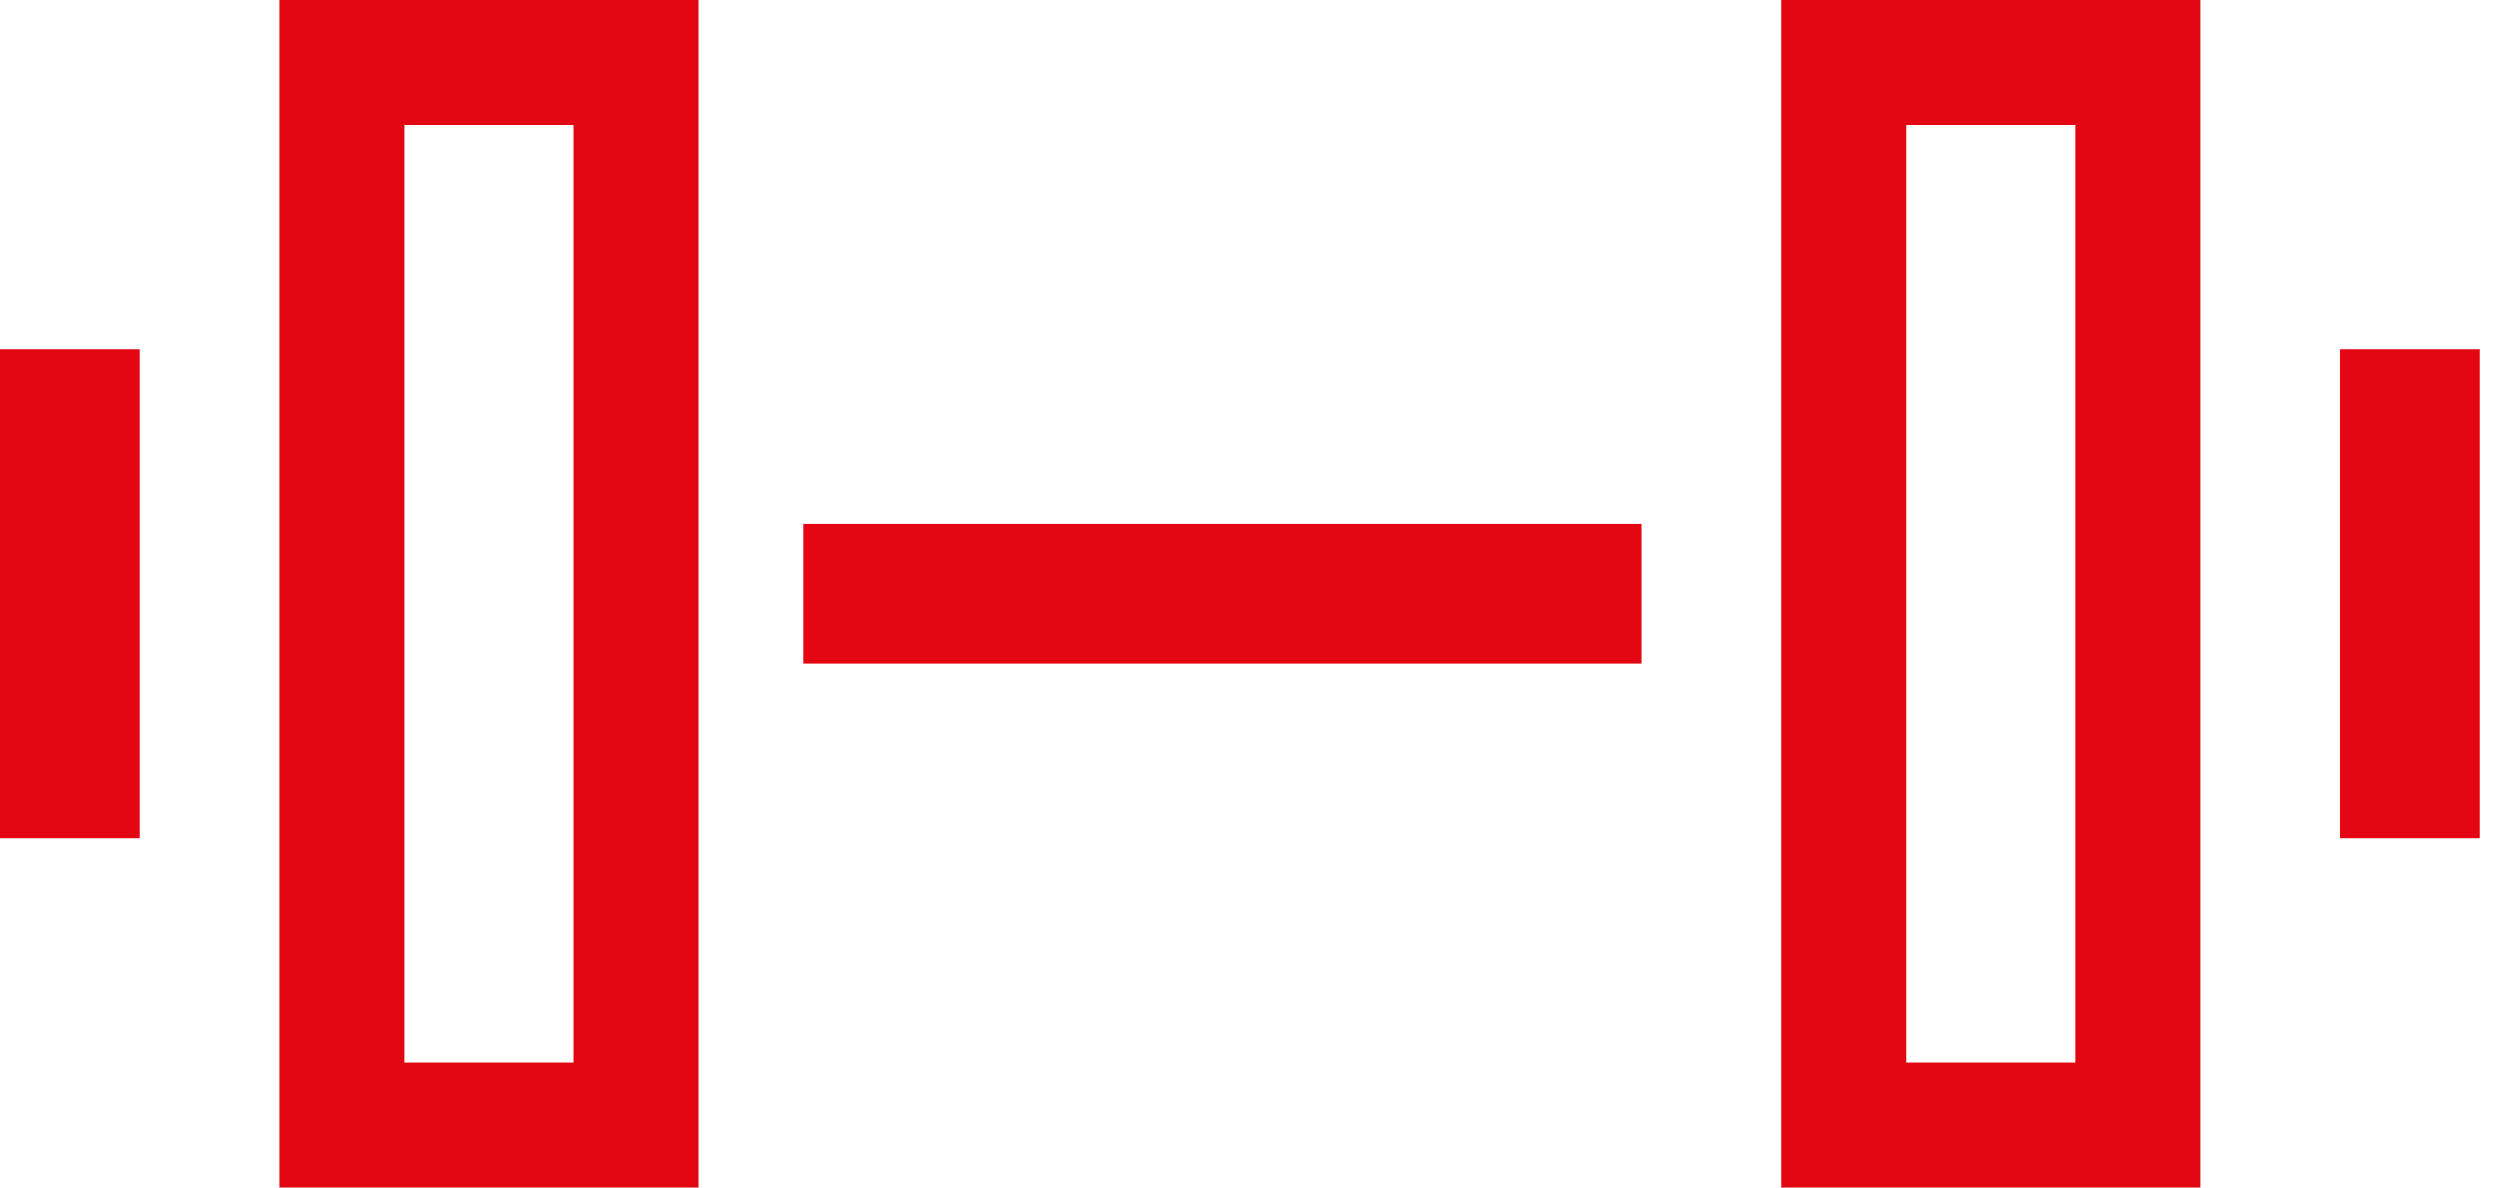
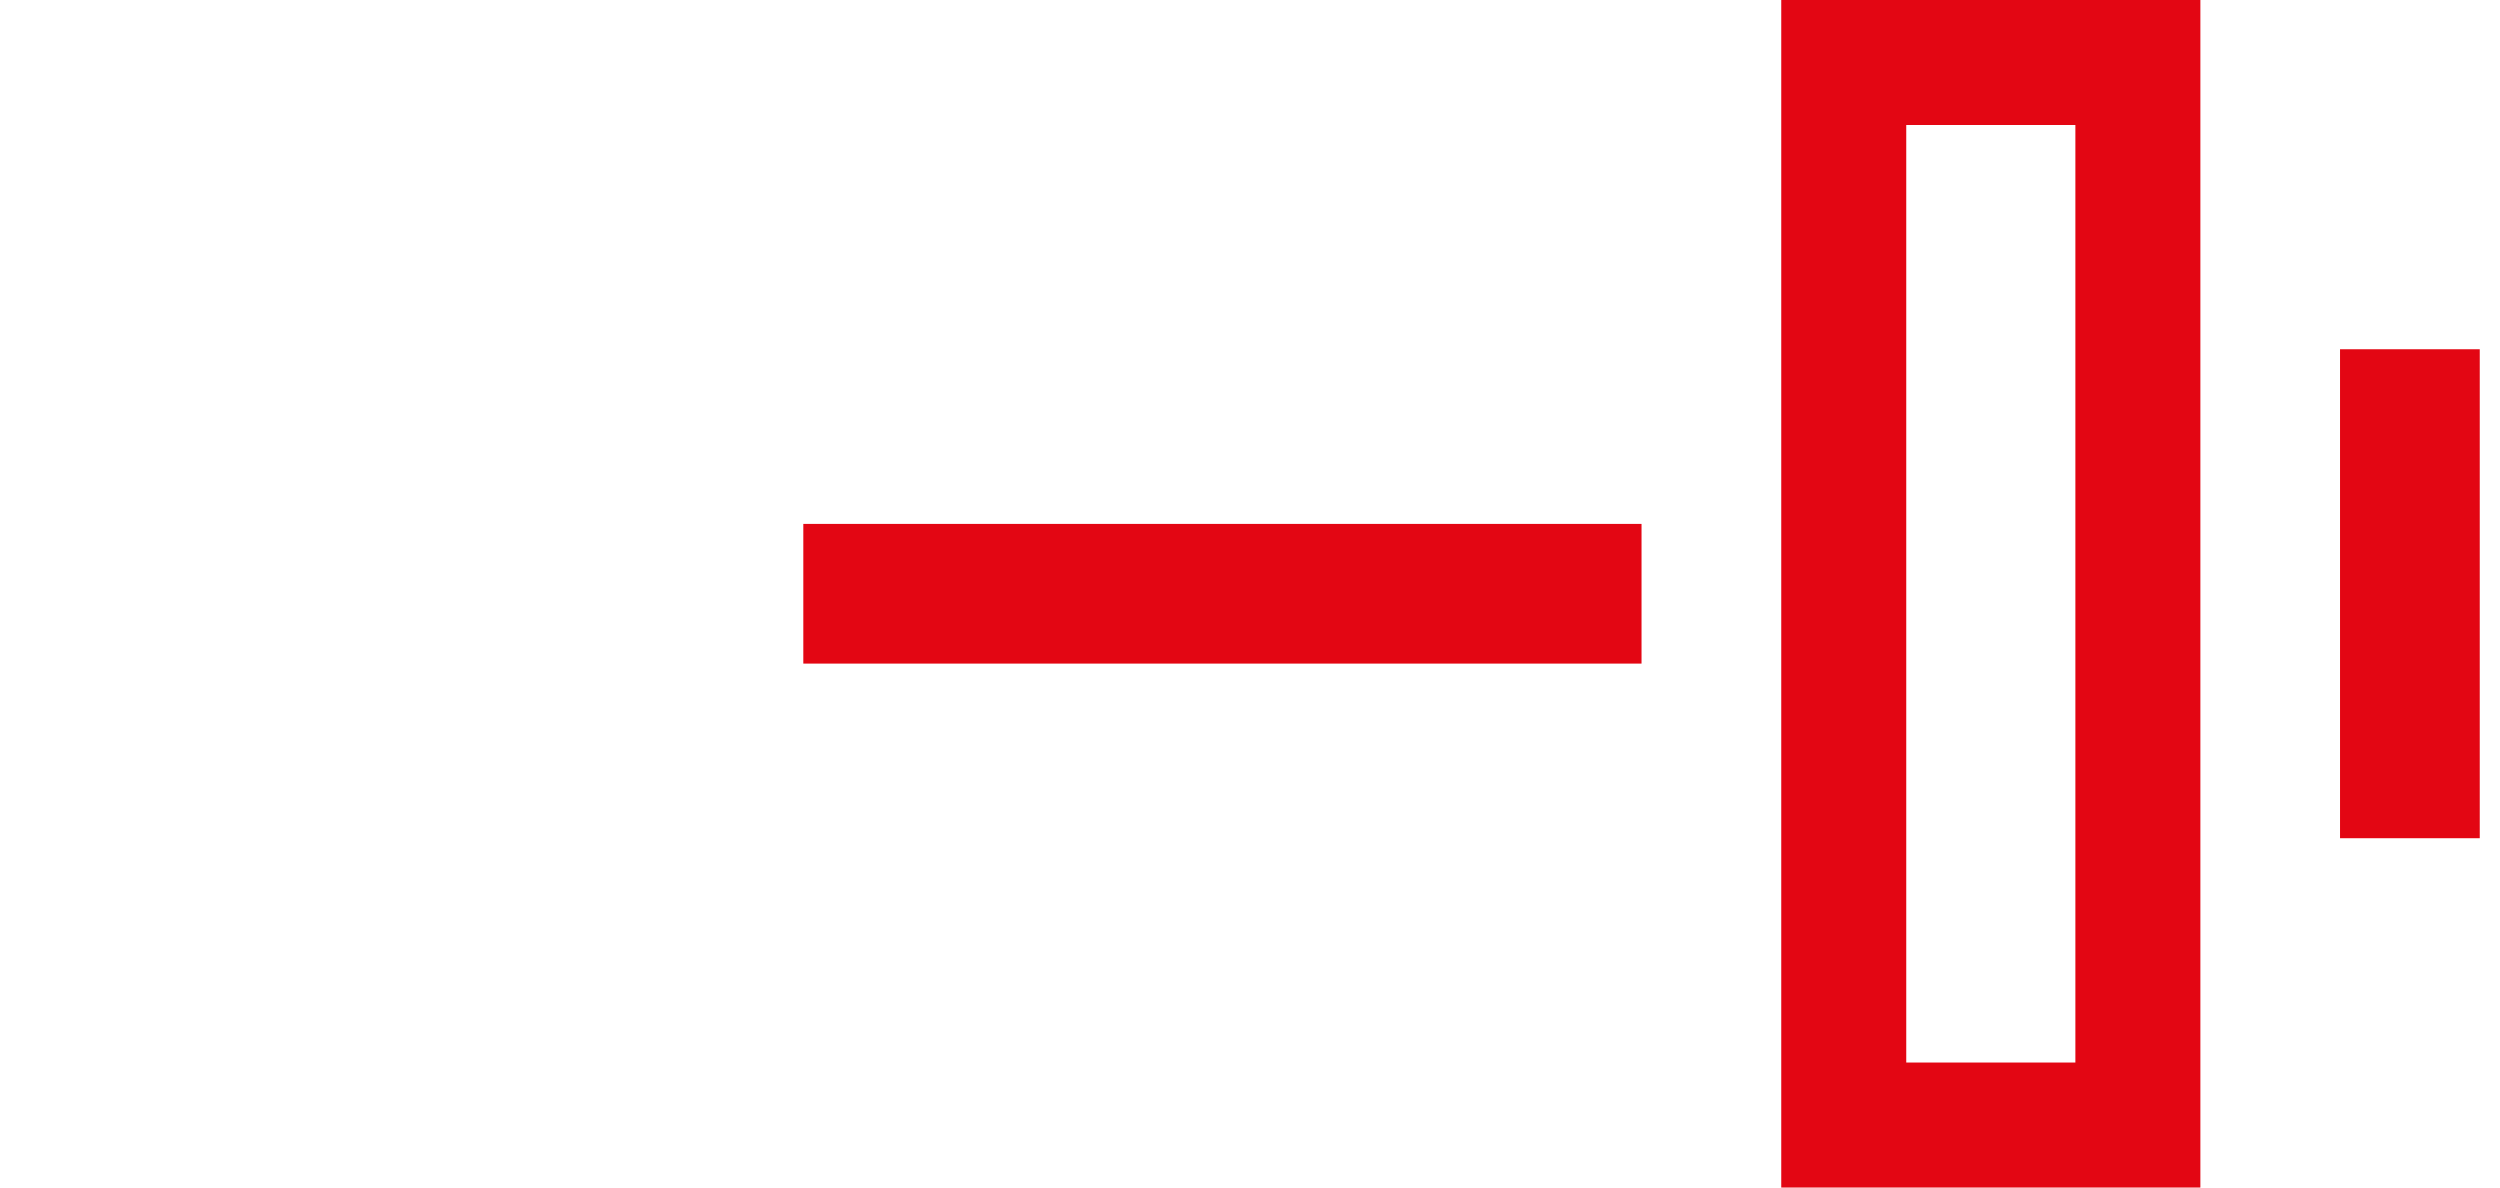
<svg xmlns="http://www.w3.org/2000/svg" fill="none" viewBox="0 0 80 38">
-   <path fill="#E30613" d="M0 11.176h4.471v15.647H0z" />
-   <path stroke="#E30613" stroke-width="4" d="M10.941 2h9.412v34h-9.412z" />
-   <path fill="#E30613" d="M25.706 21.235v-4.47h26.823v4.47zm53.646 5.588h-4.471V11.176h4.471z" />
+   <path fill="#E30613" d="M25.706 21.235v-4.47h26.823v4.47zm53.646 5.588h-4.471V11.176h4.471" />
  <path stroke="#E30613" stroke-width="4" d="M68.412 36H59V2h9.412z" />
</svg>